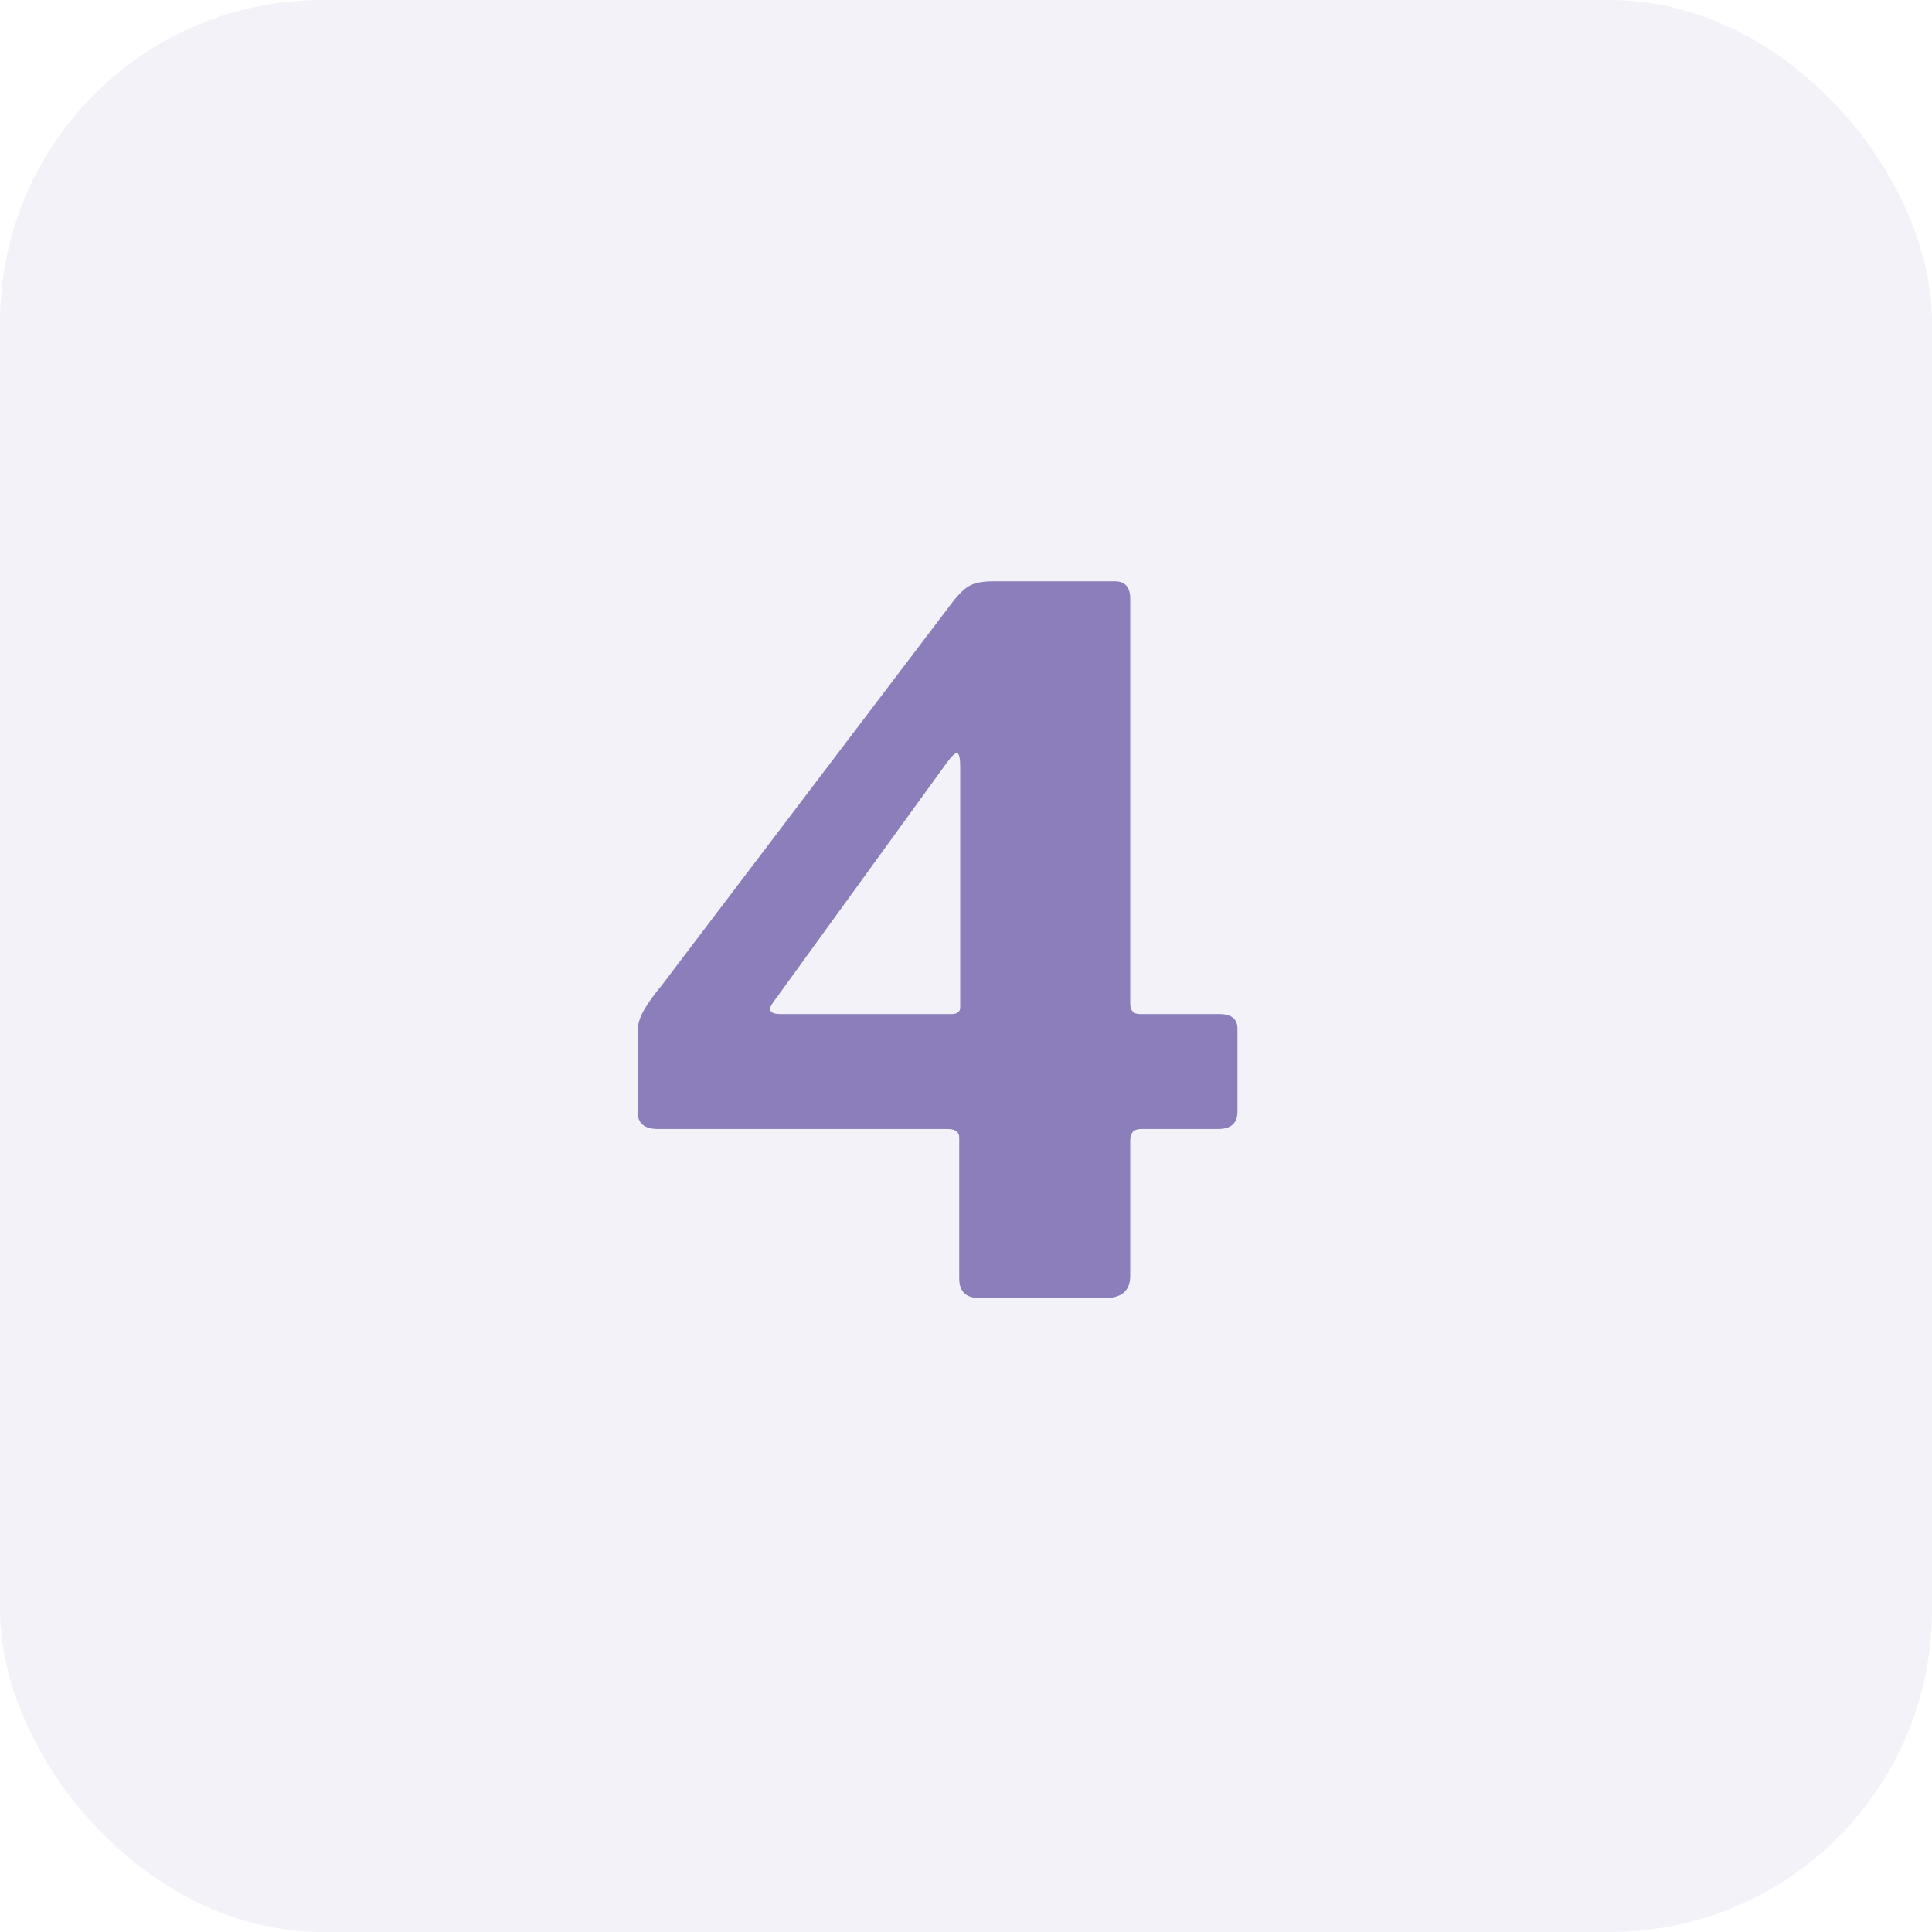
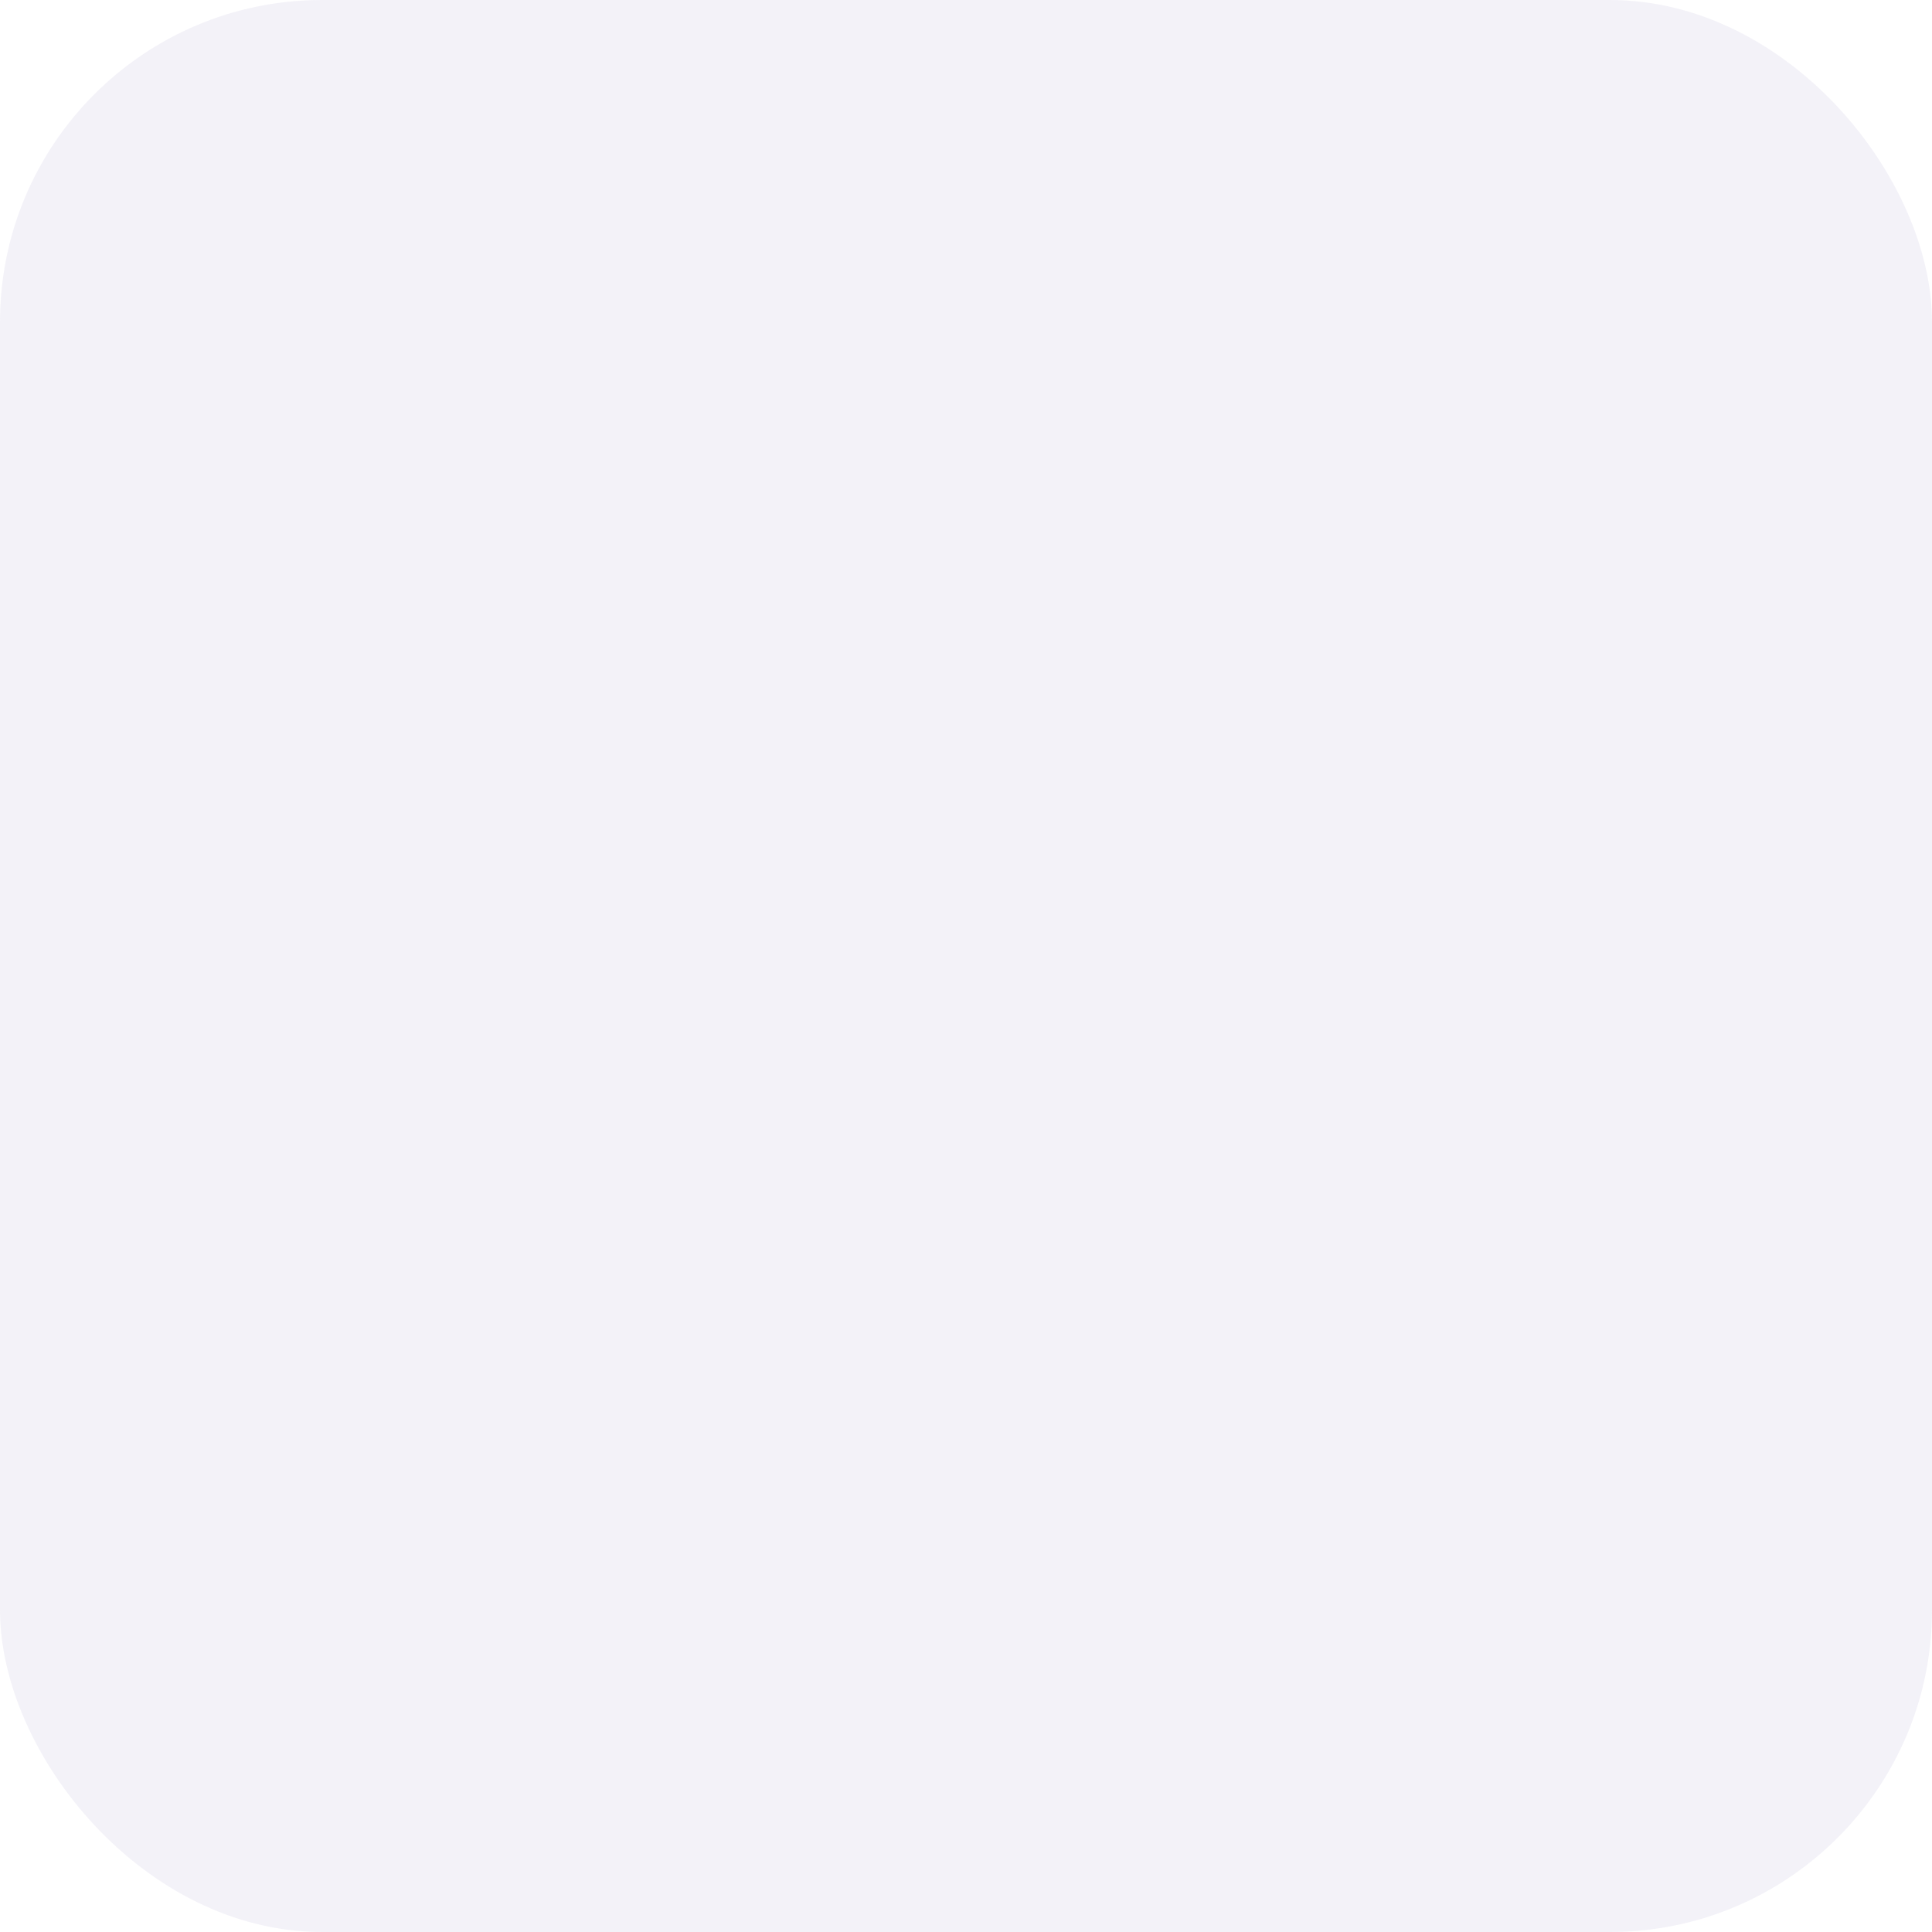
<svg xmlns="http://www.w3.org/2000/svg" width="32" height="32" viewBox="0 0 32 32" fill="none">
  <rect width="32" height="32" rx="5.333" fill="#8B7EBA" fill-opacity="0.1" />
-   <path d="M15.808 9.932C15.915 9.804 16.005 9.724 16.08 9.692C16.165 9.649 16.293 9.628 16.464 9.628H18.464C18.635 9.628 18.72 9.724 18.72 9.916V16.62C18.72 16.737 18.773 16.796 18.88 16.796H20.192C20.395 16.796 20.496 16.876 20.496 17.036V18.412C20.496 18.604 20.389 18.7 20.176 18.7H18.896C18.779 18.7 18.72 18.764 18.72 18.892V21.132C18.72 21.377 18.581 21.5 18.304 21.5H16.224C16 21.5 15.888 21.393 15.888 21.18V18.844C15.888 18.748 15.824 18.7 15.696 18.7H10.896C10.672 18.7 10.56 18.604 10.56 18.412V17.084C10.56 16.977 10.592 16.865 10.656 16.748C10.72 16.631 10.827 16.481 10.976 16.3L15.808 9.932ZM15.76 16.796C15.856 16.796 15.904 16.759 15.904 16.684V12.7C15.904 12.561 15.888 12.487 15.856 12.476C15.824 12.465 15.765 12.519 15.68 12.636L12.816 16.588C12.709 16.727 12.747 16.796 12.928 16.796H15.76Z" fill="#8B7EBA" />
</svg>